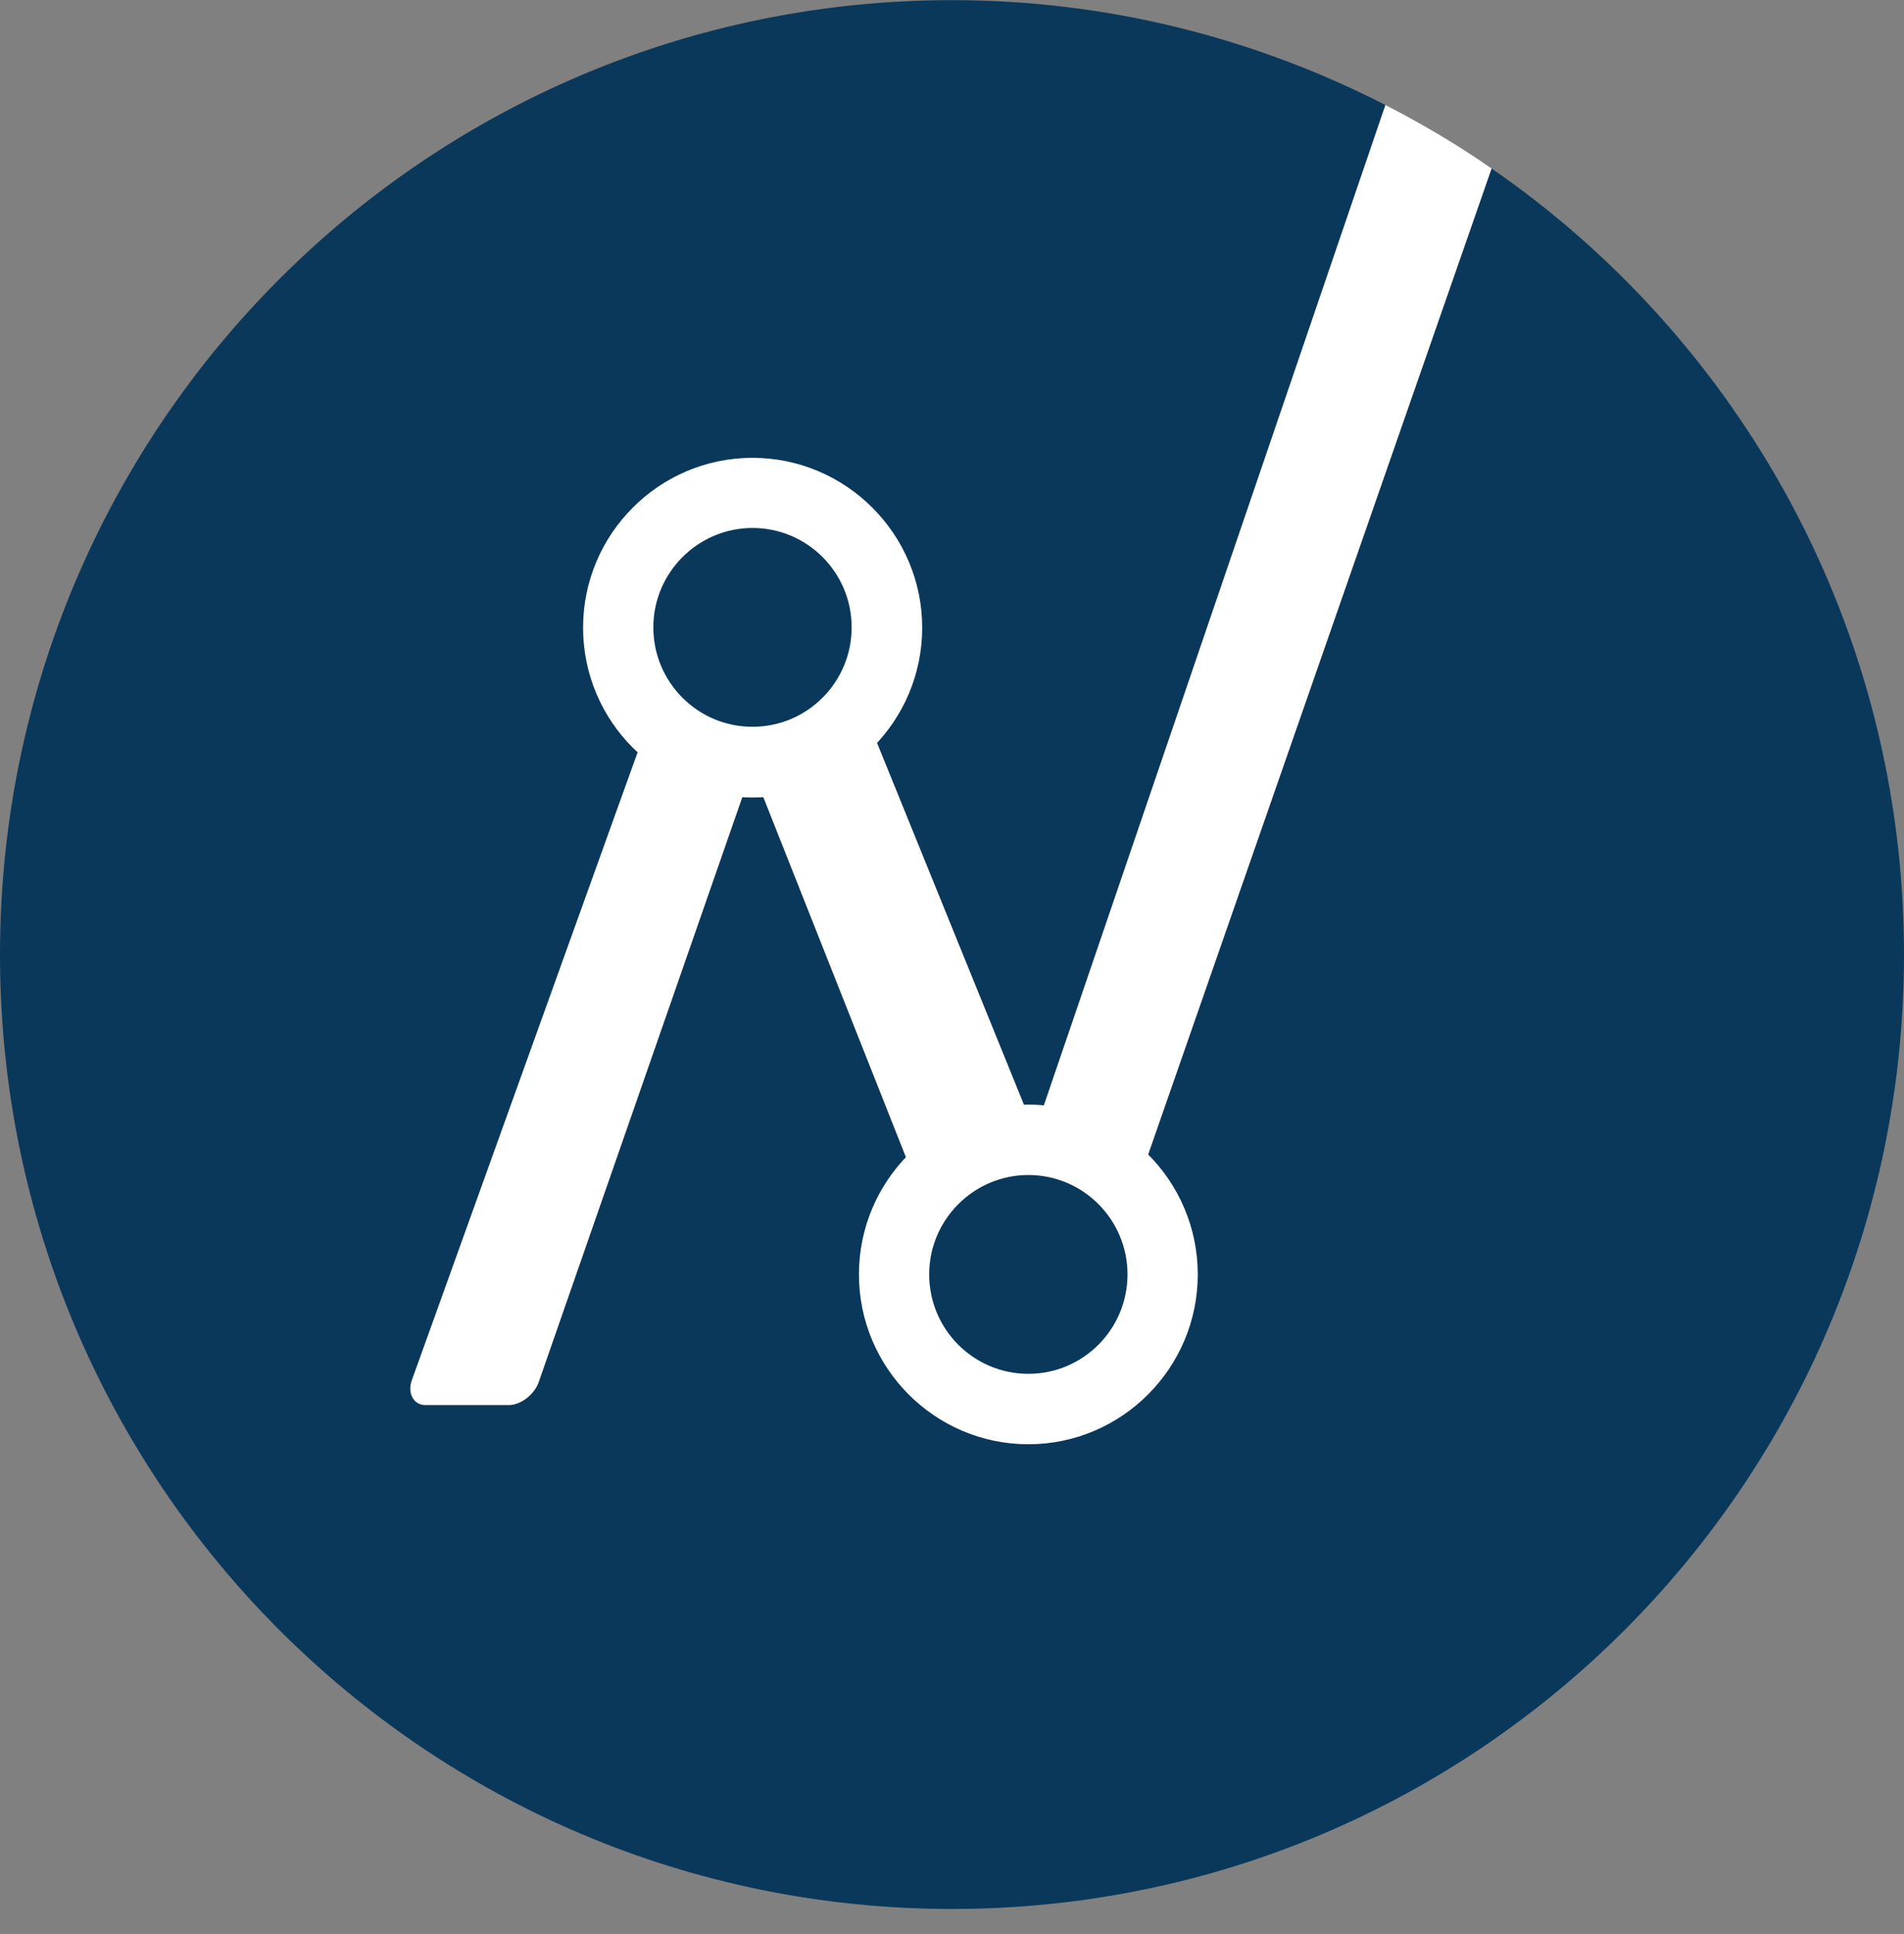
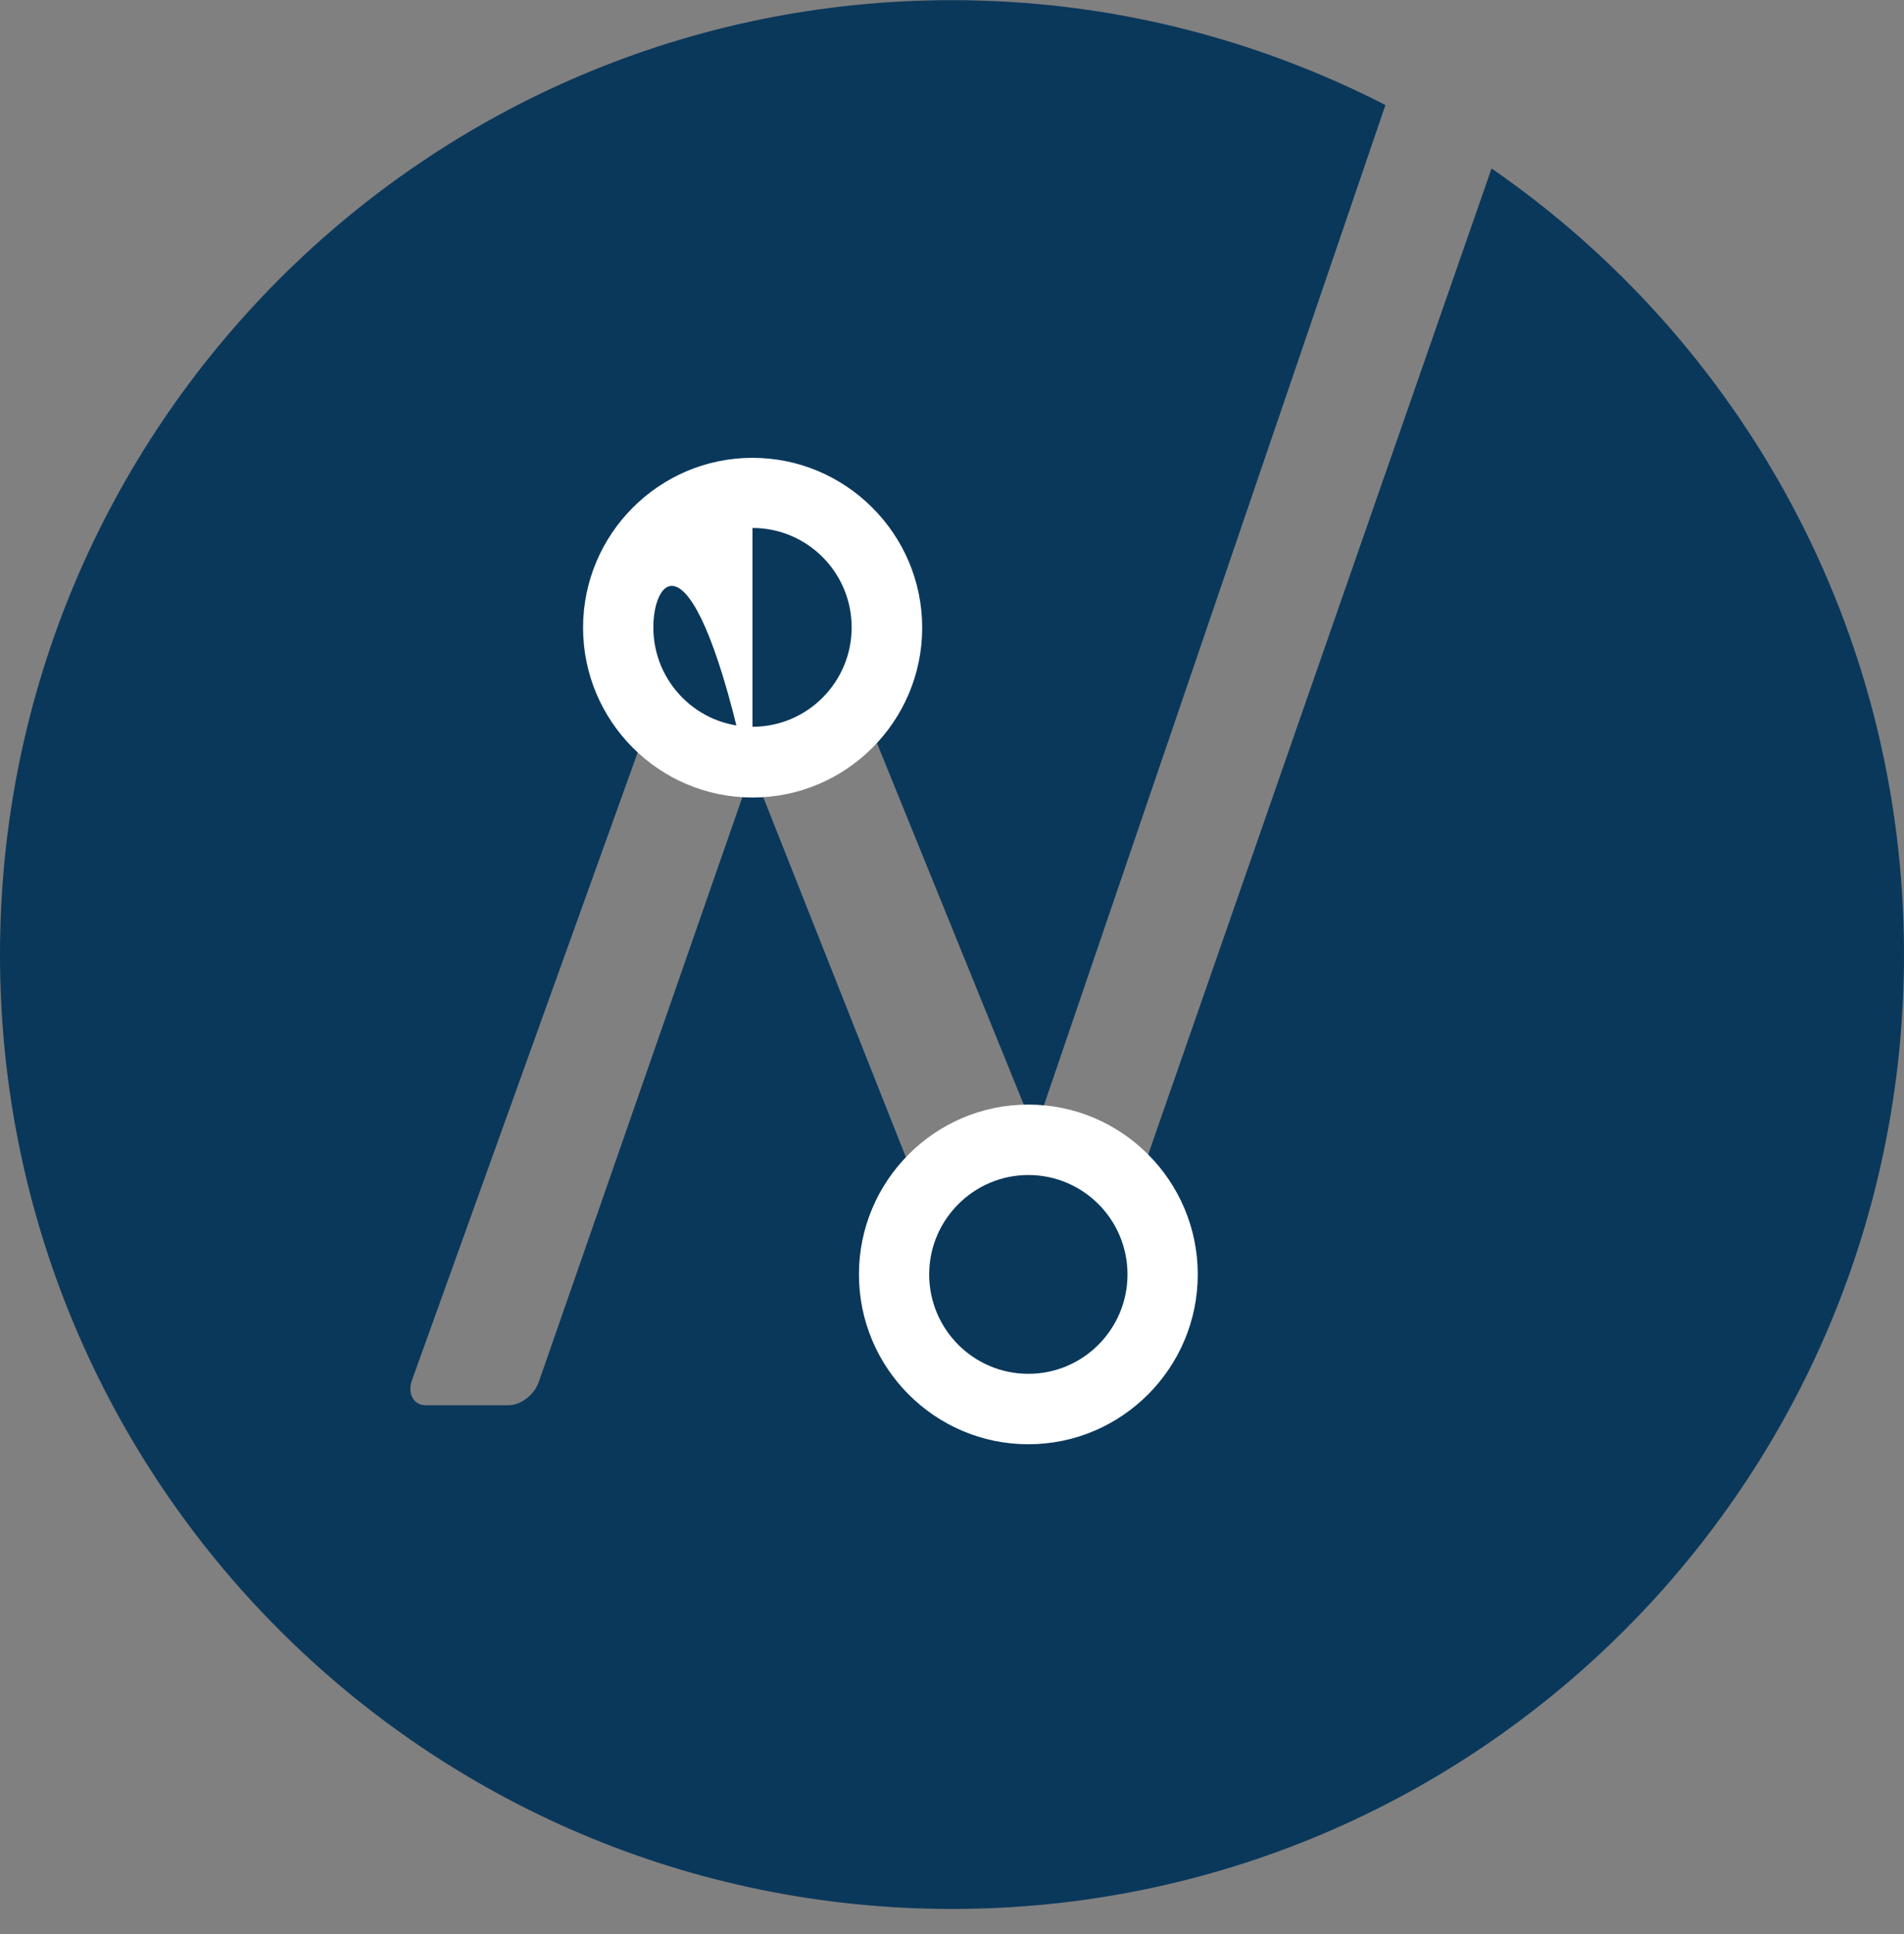
<svg xmlns="http://www.w3.org/2000/svg" width="64" height="65" viewBox="0 0 64 65" fill="none">
  <rect x="0" y="0" width="64" height="65" fill="#808080" stroke="none" />
  <path d="M50.137 5.662L38.144 40.095C37.316 39.009 36.028 38.301 34.566 38.301C33.104 38.301 31.765 39.029 30.947 40.146L25.303 25.901H25.263L18.116 46.428C17.983 46.848 17.523 47.227 17.104 47.227H14.293C13.914 47.227 13.7 46.848 13.833 46.428L21.889 24.026C22.717 24.989 23.934 25.615 25.293 25.615C26.806 25.615 28.146 24.856 28.964 23.709L34.74 37.932H34.822L46.569 3.53C42.193 1.286 37.245 0.005 32 0.005C14.323 0.005 0 14.362 0 32.081C0 49.8 14.323 64.157 32 64.157C49.677 64.157 64 49.8 64 32.081C64 21.116 58.51 11.442 50.137 5.662Z" fill="#0A385B" />
-   <path d="M34.74 37.922L28.964 23.698C28.146 24.846 26.807 25.604 25.294 25.604C23.924 25.604 22.717 24.979 21.889 24.016L13.833 46.418C13.7 46.838 13.915 47.217 14.293 47.217H17.105C17.524 47.217 17.984 46.838 18.117 46.418L25.263 25.891H25.304L30.947 40.136C31.765 39.019 33.084 38.291 34.566 38.291C36.049 38.291 37.317 38.998 38.145 40.084L50.137 5.662C49.002 4.873 47.806 4.166 46.569 3.53L34.822 37.932H34.74V37.922Z" fill="white" />
-   <path d="M25.294 26.803C22.155 26.803 19.599 24.241 19.599 21.095C19.599 17.949 22.155 15.387 25.294 15.387C28.432 15.387 30.998 17.949 30.998 21.095C30.998 24.241 28.443 26.803 25.294 26.803ZM25.294 17.744C23.464 17.744 21.961 19.24 21.961 21.085C21.961 22.93 23.453 24.426 25.294 24.426C27.134 24.426 28.627 22.93 28.627 21.085C28.627 19.24 27.134 17.744 25.294 17.744Z" fill="white" />
+   <path d="M25.294 26.803C22.155 26.803 19.599 24.241 19.599 21.095C19.599 17.949 22.155 15.387 25.294 15.387C28.432 15.387 30.998 17.949 30.998 21.095C30.998 24.241 28.443 26.803 25.294 26.803ZC23.464 17.744 21.961 19.24 21.961 21.085C21.961 22.93 23.453 24.426 25.294 24.426C27.134 24.426 28.627 22.93 28.627 21.085C28.627 19.24 27.134 17.744 25.294 17.744Z" fill="white" />
  <path d="M34.566 48.539C31.427 48.539 28.872 45.977 28.872 42.831C28.872 39.685 31.427 37.123 34.566 37.123C37.705 37.123 40.261 39.685 40.261 42.831C40.261 45.977 37.705 48.539 34.566 48.539ZM34.566 39.49C32.736 39.49 31.233 40.986 31.233 42.831C31.233 44.676 32.726 46.172 34.566 46.172C36.406 46.172 37.899 44.676 37.899 42.831C37.899 40.986 36.406 39.49 34.566 39.49Z" fill="white" />
</svg>